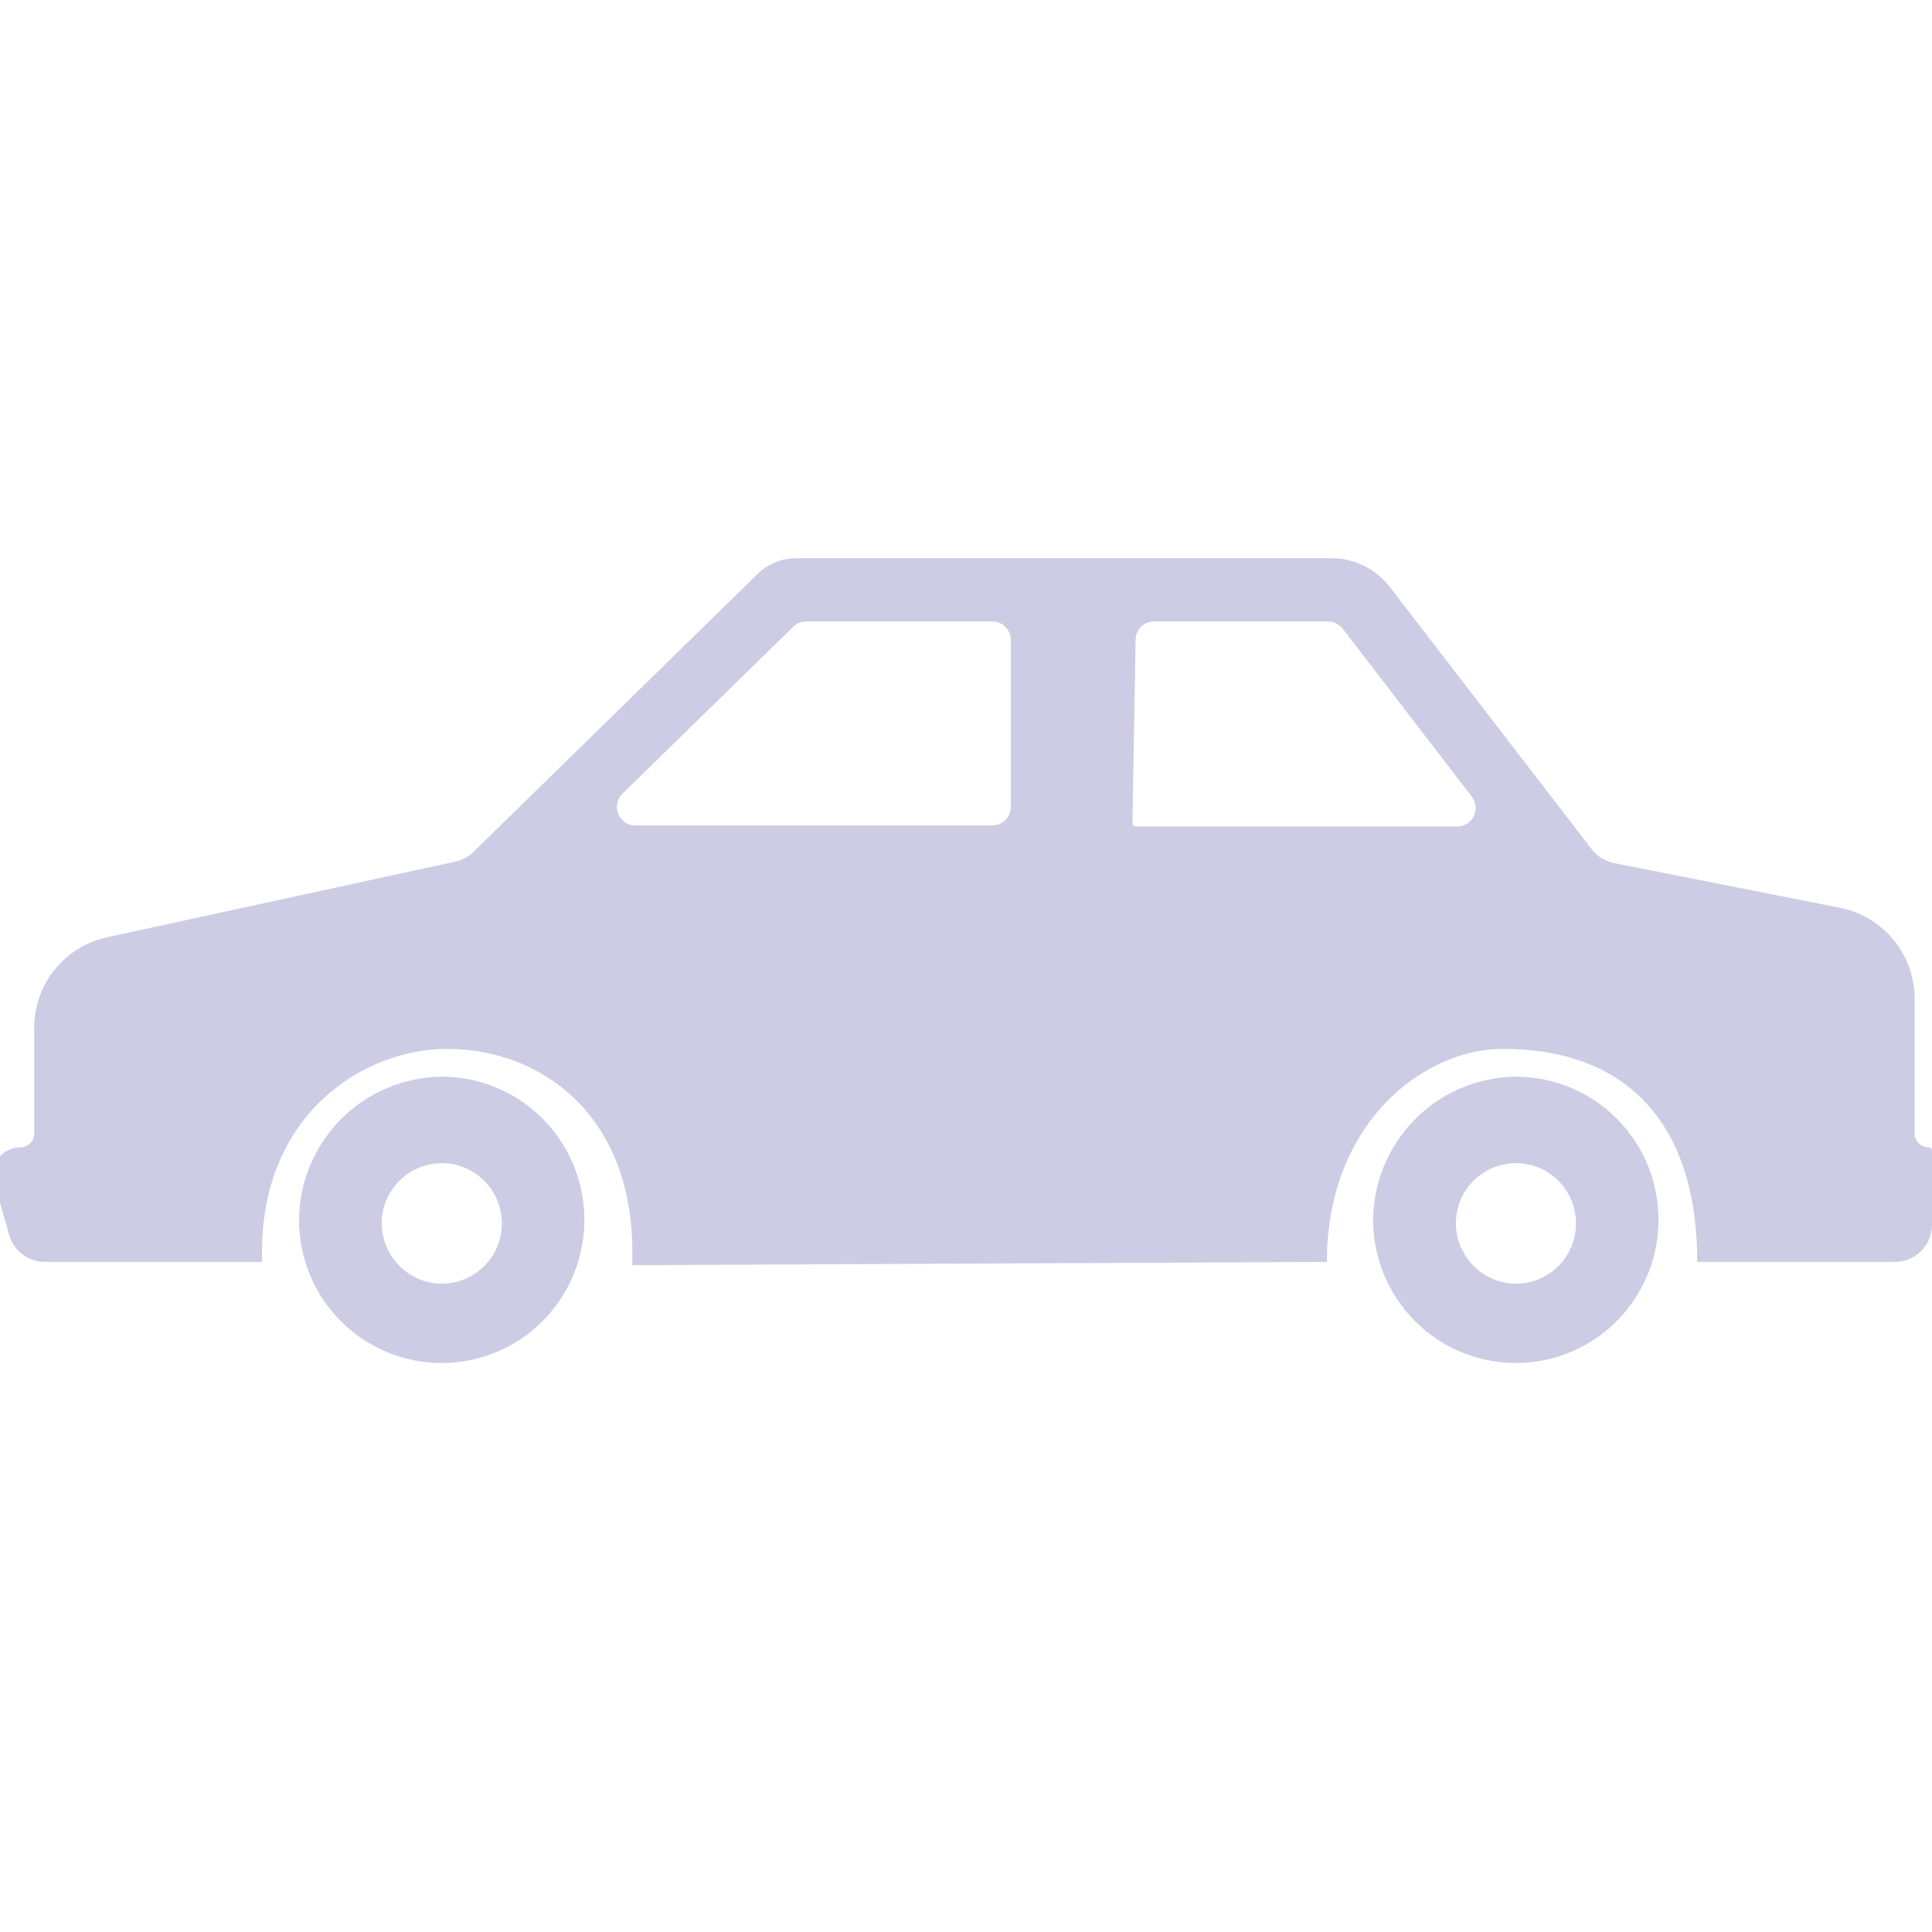
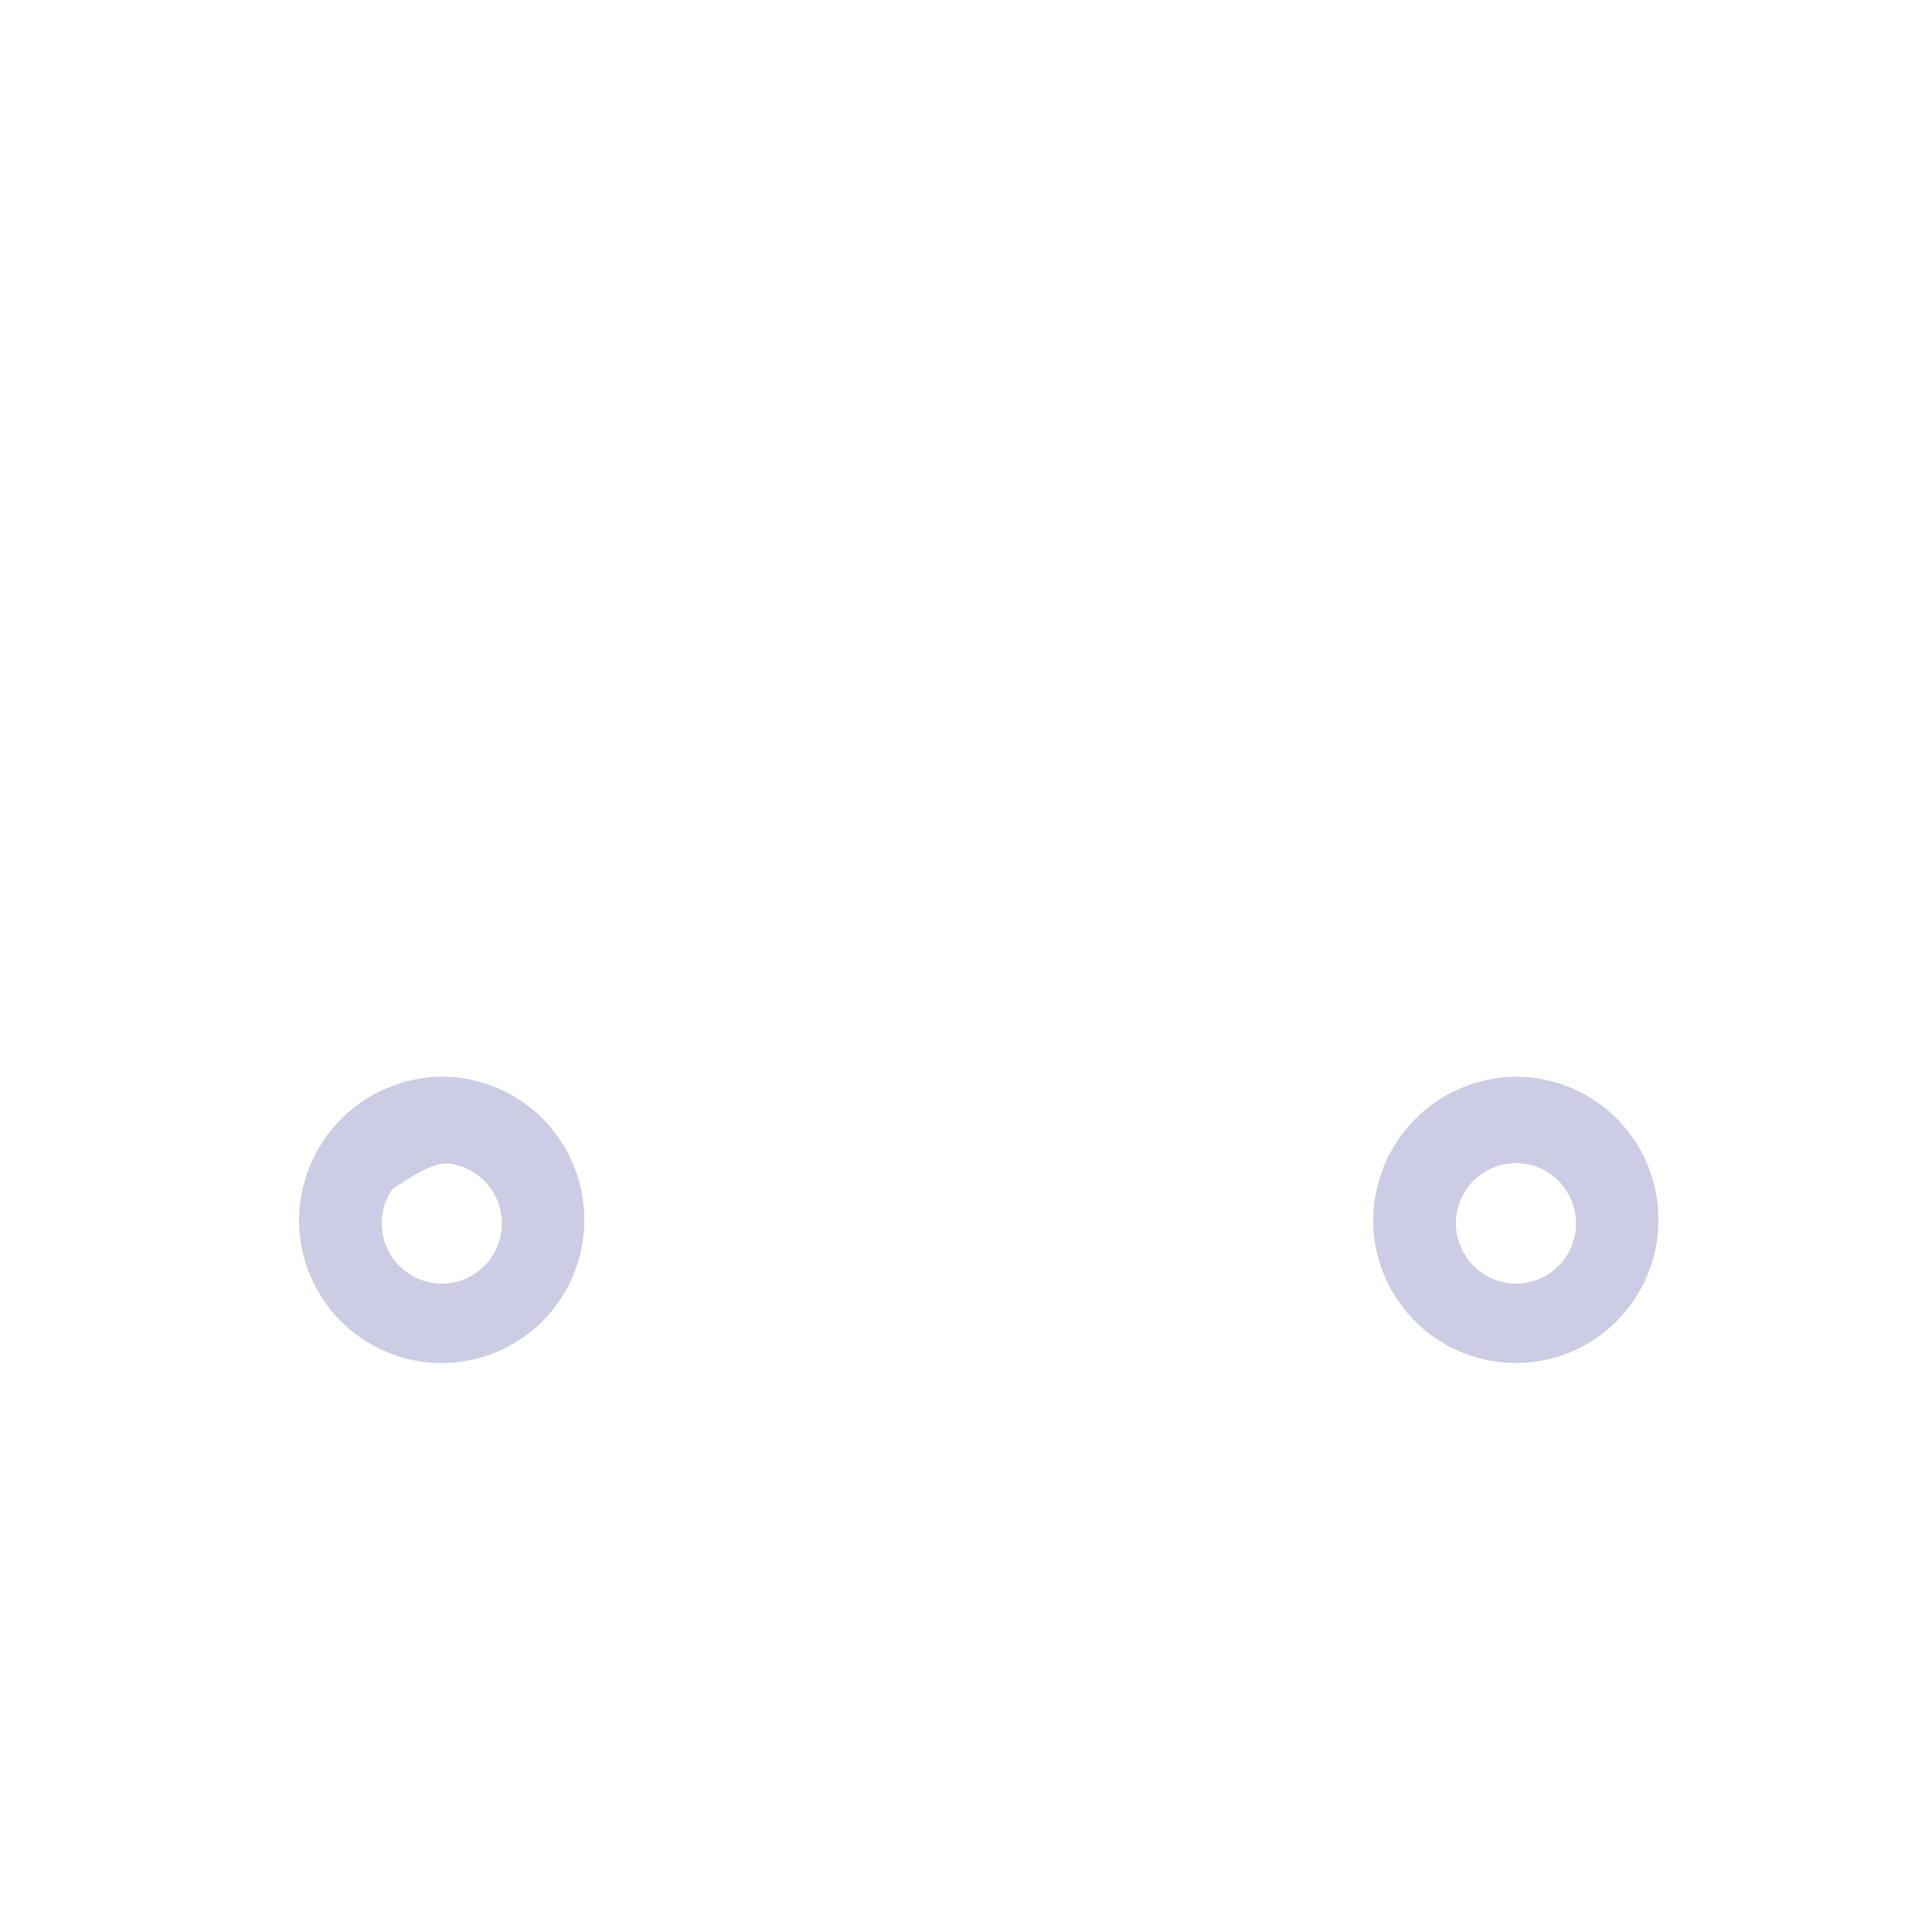
<svg xmlns="http://www.w3.org/2000/svg" width="32" height="32" viewBox="0 0 32 32" fill="none">
  <g clip-path="url(#clip0_125_3661)">
-     <path d="M4.953 20.247C4.961 20.714 5.107 21.168 5.371 21.553C5.636 21.937 6.008 22.234 6.441 22.407C6.873 22.581 7.348 22.622 7.803 22.525C8.259 22.429 8.677 22.2 9.002 21.866C9.328 21.532 9.549 21.11 9.636 20.651C9.724 20.192 9.675 19.718 9.495 19.287C9.315 18.857 9.012 18.489 8.624 18.23C8.237 17.971 7.781 17.834 7.316 17.833C7.002 17.836 6.693 17.901 6.405 18.024C6.116 18.147 5.855 18.325 5.636 18.549C5.192 19.002 4.947 19.613 4.953 20.247ZM6.322 20.247C6.325 20.05 6.387 19.858 6.498 19.697C6.61 19.535 6.766 19.41 6.948 19.337C7.131 19.264 7.33 19.246 7.522 19.286C7.714 19.327 7.89 19.424 8.028 19.564C8.165 19.705 8.258 19.883 8.295 20.076C8.332 20.269 8.311 20.469 8.235 20.65C8.159 20.832 8.031 20.987 7.868 21.095C7.704 21.204 7.512 21.262 7.316 21.262C7.184 21.261 7.054 21.233 6.933 21.182C6.811 21.13 6.702 21.055 6.609 20.961C6.423 20.77 6.32 20.513 6.322 20.247ZM22.744 20.247C22.752 20.714 22.898 21.168 23.163 21.552C23.427 21.936 23.799 22.234 24.232 22.407C24.664 22.58 25.138 22.621 25.594 22.525C26.05 22.429 26.467 22.199 26.793 21.866C27.119 21.532 27.34 21.11 27.428 20.651C27.515 20.192 27.466 19.718 27.286 19.287C27.107 18.857 26.803 18.489 26.415 18.23C26.028 17.972 25.572 17.834 25.107 17.833C24.793 17.836 24.484 17.901 24.195 18.024C23.907 18.147 23.646 18.325 23.427 18.549C22.983 19.002 22.738 19.613 22.744 20.247ZM24.114 20.247C24.117 20.05 24.178 19.858 24.289 19.697C24.401 19.535 24.558 19.41 24.74 19.337C24.922 19.264 25.122 19.246 25.314 19.286C25.506 19.327 25.682 19.424 25.819 19.564C25.956 19.705 26.049 19.883 26.086 20.076C26.123 20.269 26.102 20.469 26.026 20.651C25.95 20.832 25.823 20.987 25.659 21.096C25.495 21.205 25.303 21.262 25.107 21.262C24.975 21.261 24.845 21.234 24.724 21.182C24.602 21.13 24.492 21.055 24.401 20.961C24.214 20.77 24.111 20.513 24.114 20.247Z" fill="#CCCCE5" />
-     <path d="M31.946 19.003C31.884 19.003 31.824 18.979 31.78 18.935C31.736 18.891 31.712 18.831 31.712 18.769V16.54C31.712 16.185 31.588 15.841 31.363 15.567C31.138 15.293 30.824 15.105 30.476 15.036L26.732 14.295C26.586 14.266 26.456 14.185 26.365 14.068L23.02 9.723C22.905 9.574 22.758 9.453 22.589 9.37C22.42 9.287 22.235 9.244 22.047 9.245H13.191C12.951 9.245 12.72 9.339 12.548 9.507L7.844 14.109C7.762 14.19 7.658 14.245 7.546 14.27L1.774 15.524C1.432 15.598 1.126 15.787 0.906 16.06C0.686 16.332 0.567 16.672 0.567 17.022V18.776C0.567 18.836 0.543 18.894 0.5 18.936C0.457 18.979 0.4 19.003 0.34 19.003C0.269 19.003 0.2 19.019 0.137 19.05C0.074 19.082 0.019 19.127 -0.023 19.183C-0.065 19.239 -0.094 19.305 -0.107 19.374C-0.12 19.443 -0.117 19.514 -0.097 19.582L0.152 20.455C0.188 20.584 0.265 20.697 0.372 20.777C0.478 20.857 0.608 20.901 0.742 20.901H4.339V20.738C4.339 18.443 6.026 17.373 7.407 17.373C8.94 17.373 10.474 18.443 10.474 20.738V20.955L21.977 20.901C21.977 18.606 23.571 17.373 24.891 17.373C26.945 17.373 28.112 18.606 28.112 20.901H31.386C31.549 20.901 31.705 20.836 31.82 20.721C31.935 20.606 32 20.45 32 20.287V19.057C32 19.043 31.994 19.029 31.984 19.019C31.974 19.009 31.96 19.003 31.946 19.003ZM16.743 13.365C16.743 13.447 16.71 13.525 16.653 13.582C16.595 13.64 16.517 13.672 16.436 13.672H10.524C10.249 13.672 10.113 13.338 10.31 13.146L13.14 10.38C13.198 10.324 13.275 10.293 13.355 10.293H16.436C16.517 10.293 16.595 10.325 16.653 10.383C16.71 10.44 16.743 10.518 16.743 10.599V13.365ZM18.814 13.69C18.807 13.69 18.799 13.689 18.792 13.687C18.785 13.684 18.779 13.68 18.773 13.674C18.768 13.669 18.764 13.663 18.761 13.656C18.758 13.649 18.757 13.642 18.757 13.634L18.809 10.594C18.811 10.514 18.843 10.437 18.901 10.381C18.958 10.324 19.035 10.293 19.116 10.293H21.995C22.043 10.293 22.089 10.303 22.131 10.324C22.173 10.345 22.21 10.375 22.239 10.412L24.379 13.197C24.414 13.242 24.435 13.296 24.441 13.353C24.447 13.41 24.436 13.468 24.411 13.519C24.385 13.57 24.346 13.614 24.298 13.644C24.249 13.674 24.193 13.69 24.136 13.69H18.814Z" fill="#CCCCE5" />
+     <path d="M4.953 20.247C4.961 20.714 5.107 21.168 5.371 21.553C5.636 21.937 6.008 22.234 6.441 22.407C6.873 22.581 7.348 22.622 7.803 22.525C8.259 22.429 8.677 22.2 9.002 21.866C9.328 21.532 9.549 21.11 9.636 20.651C9.724 20.192 9.675 19.718 9.495 19.287C9.315 18.857 9.012 18.489 8.624 18.23C8.237 17.971 7.781 17.834 7.316 17.833C7.002 17.836 6.693 17.901 6.405 18.024C6.116 18.147 5.855 18.325 5.636 18.549C5.192 19.002 4.947 19.613 4.953 20.247ZM6.322 20.247C6.325 20.05 6.387 19.858 6.498 19.697C7.131 19.264 7.33 19.246 7.522 19.286C7.714 19.327 7.89 19.424 8.028 19.564C8.165 19.705 8.258 19.883 8.295 20.076C8.332 20.269 8.311 20.469 8.235 20.65C8.159 20.832 8.031 20.987 7.868 21.095C7.704 21.204 7.512 21.262 7.316 21.262C7.184 21.261 7.054 21.233 6.933 21.182C6.811 21.13 6.702 21.055 6.609 20.961C6.423 20.77 6.32 20.513 6.322 20.247ZM22.744 20.247C22.752 20.714 22.898 21.168 23.163 21.552C23.427 21.936 23.799 22.234 24.232 22.407C24.664 22.58 25.138 22.621 25.594 22.525C26.05 22.429 26.467 22.199 26.793 21.866C27.119 21.532 27.34 21.11 27.428 20.651C27.515 20.192 27.466 19.718 27.286 19.287C27.107 18.857 26.803 18.489 26.415 18.23C26.028 17.972 25.572 17.834 25.107 17.833C24.793 17.836 24.484 17.901 24.195 18.024C23.907 18.147 23.646 18.325 23.427 18.549C22.983 19.002 22.738 19.613 22.744 20.247ZM24.114 20.247C24.117 20.05 24.178 19.858 24.289 19.697C24.401 19.535 24.558 19.41 24.74 19.337C24.922 19.264 25.122 19.246 25.314 19.286C25.506 19.327 25.682 19.424 25.819 19.564C25.956 19.705 26.049 19.883 26.086 20.076C26.123 20.269 26.102 20.469 26.026 20.651C25.95 20.832 25.823 20.987 25.659 21.096C25.495 21.205 25.303 21.262 25.107 21.262C24.975 21.261 24.845 21.234 24.724 21.182C24.602 21.13 24.492 21.055 24.401 20.961C24.214 20.77 24.111 20.513 24.114 20.247Z" fill="#CCCCE5" />
  </g>
  <defs>
    <clipPath id="clip0_125_3661">
      <rect width="32" height="32" fill="white" />
    </clipPath>
  </defs>
</svg>